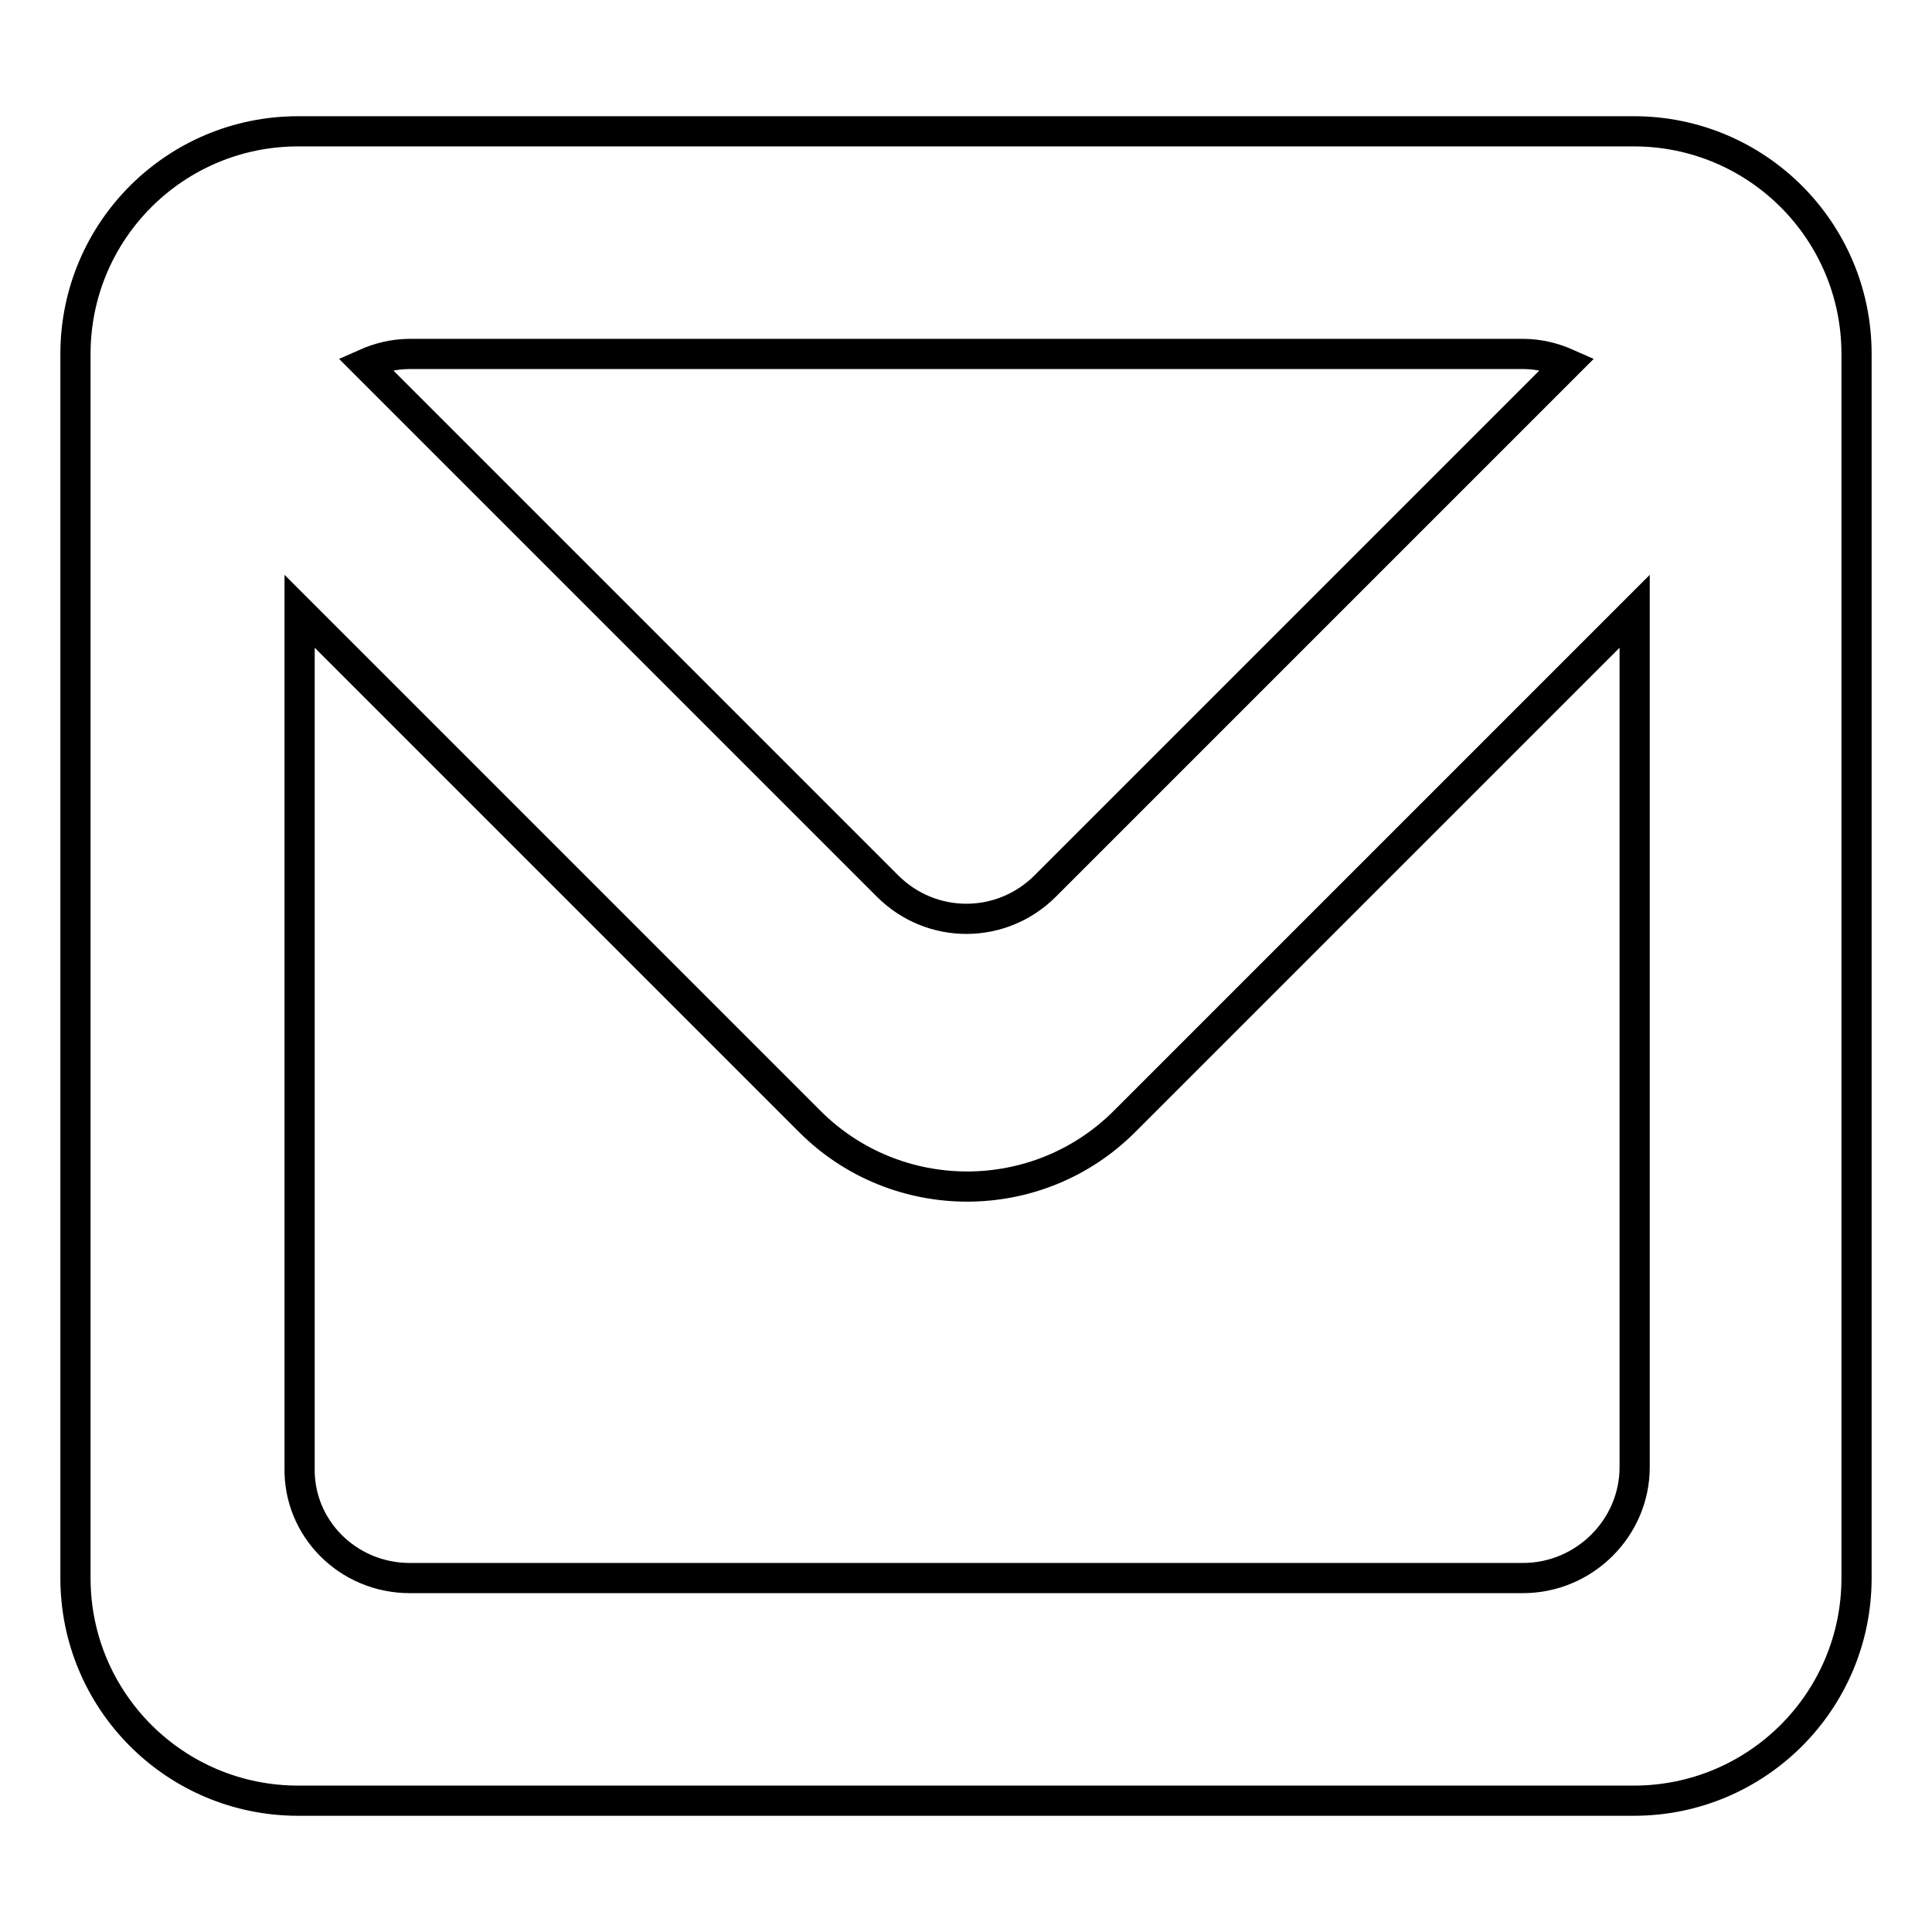
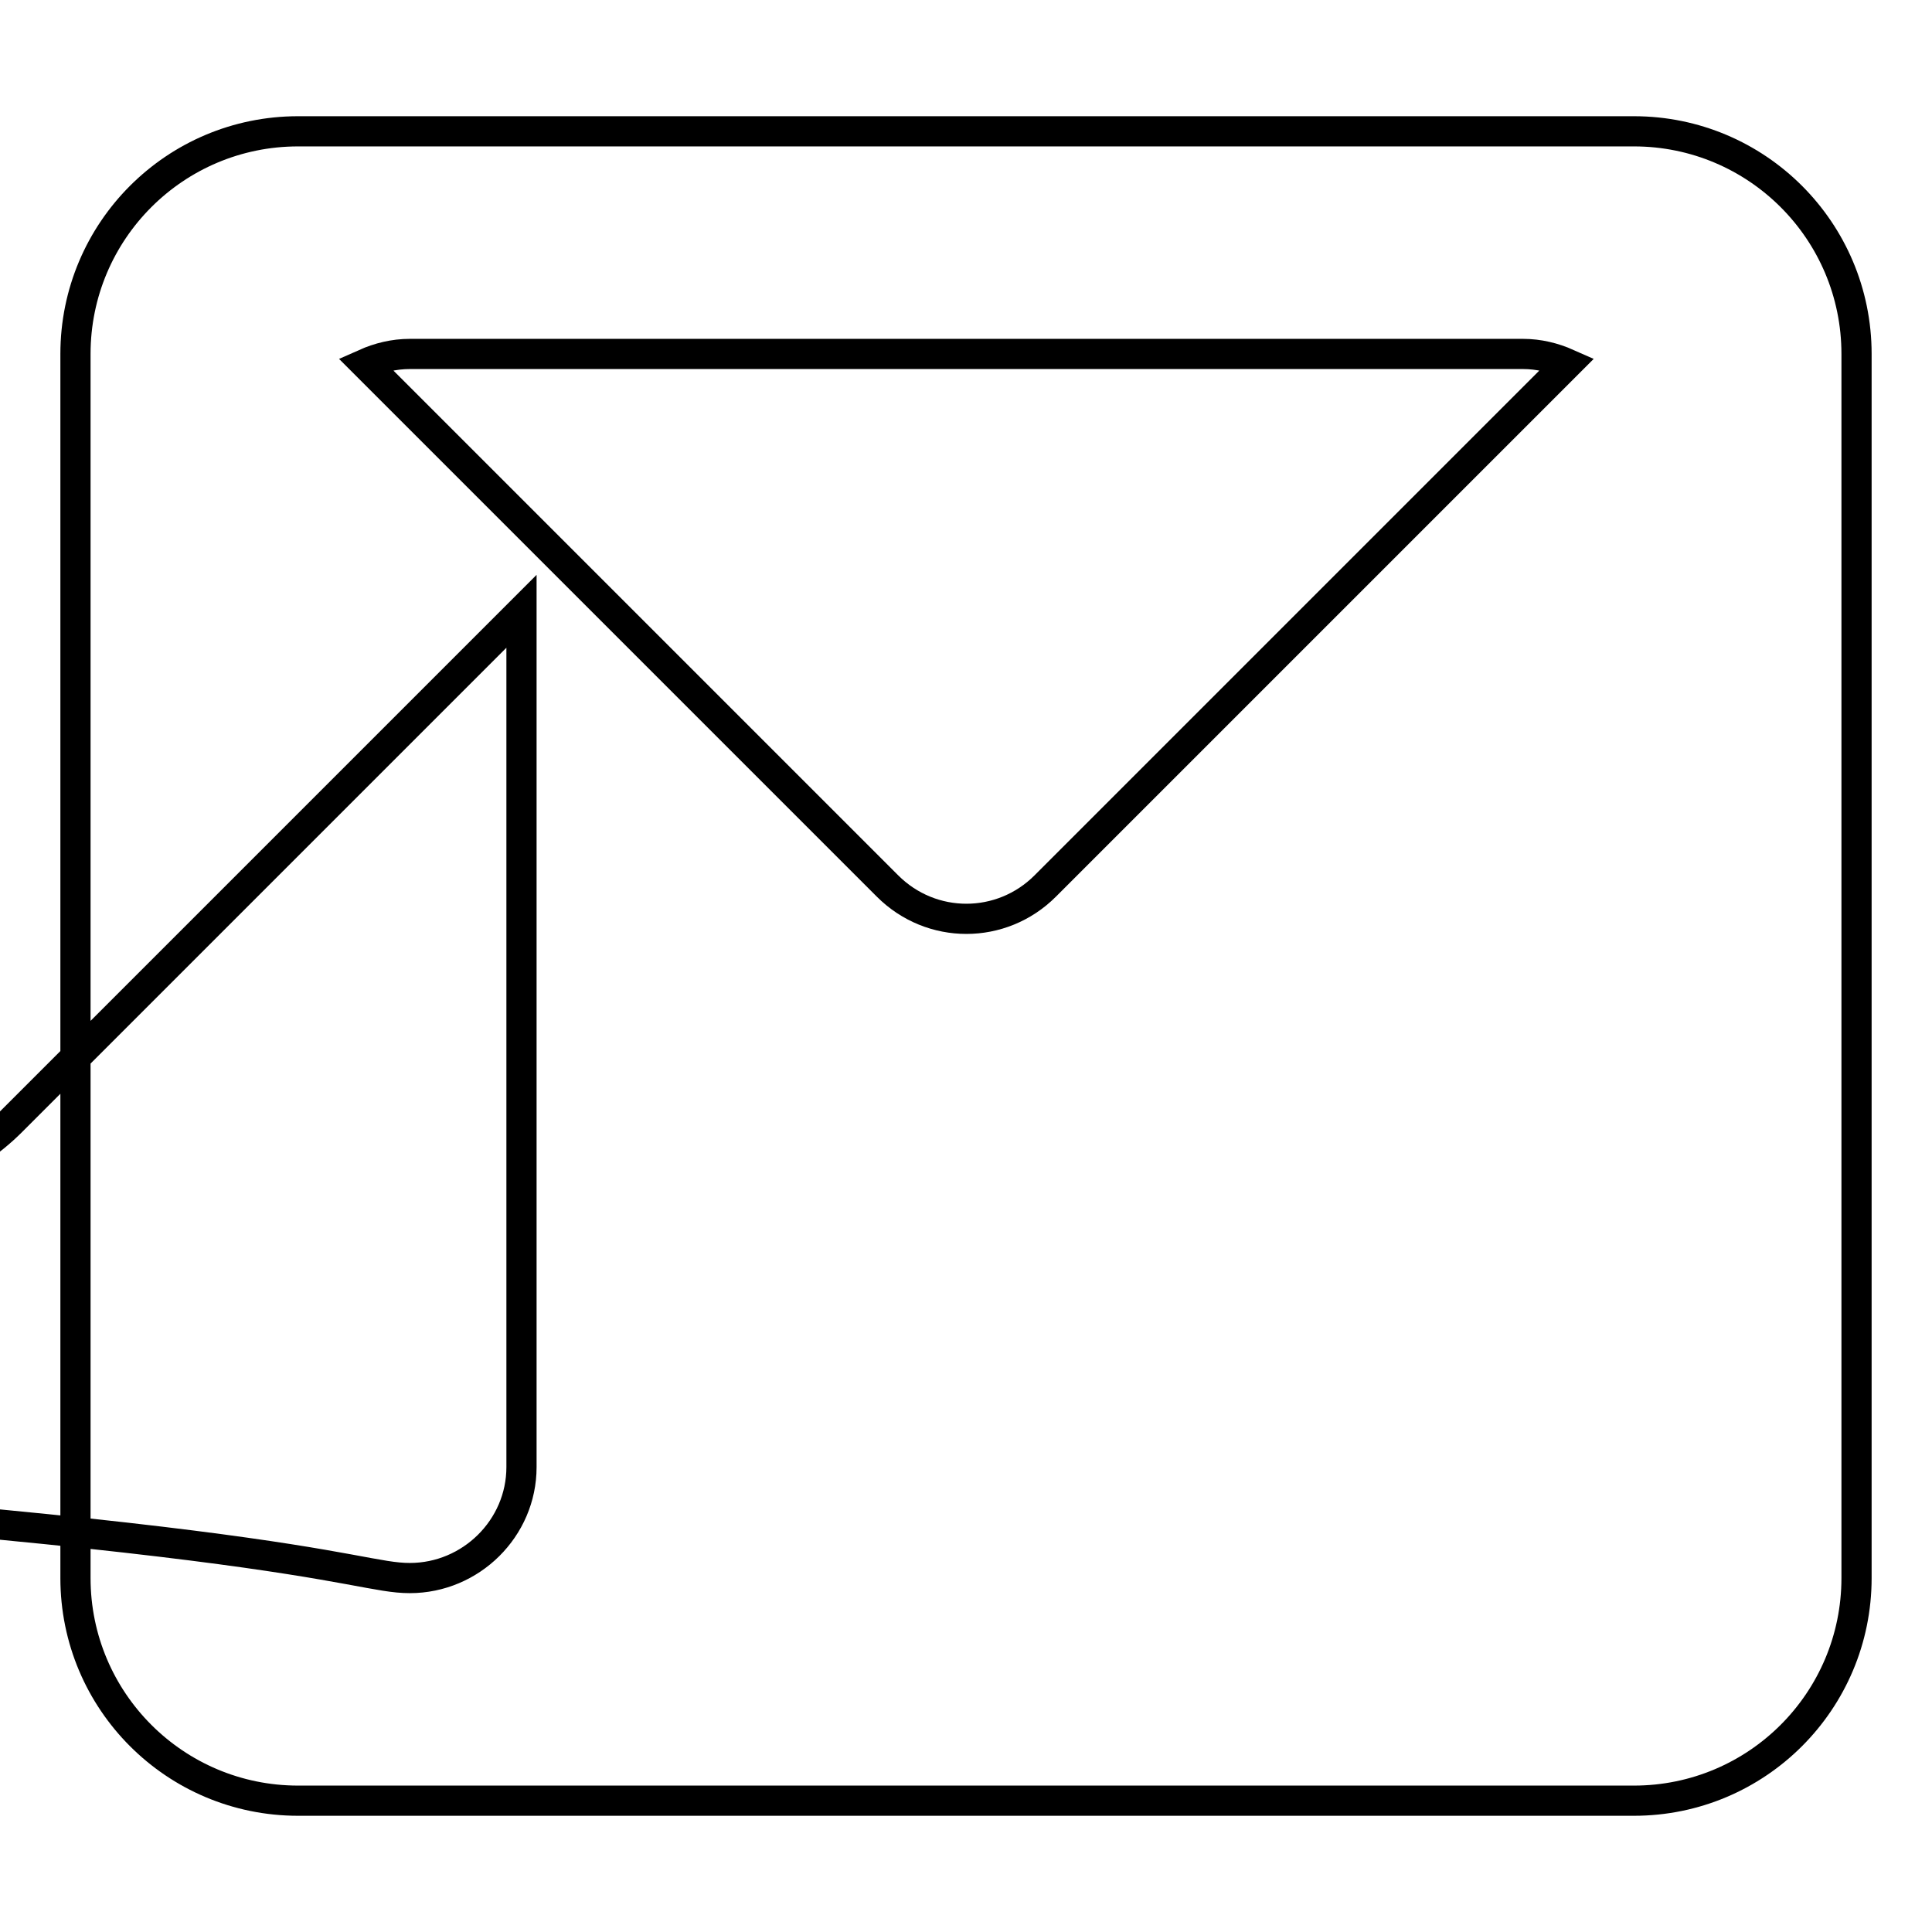
<svg xmlns="http://www.w3.org/2000/svg" version="1.1" x="0px" y="0px" viewBox="0 0 256 256" enable-background="new 0 0 256 256" xml:space="preserve">
  <g>
-     <path stroke-width="4" fill-opacity="0" stroke="#000000" d="M216.5,238.6h-177c-16.3,0-29.5-13.2-29.5-29.5V46.9c0-16.3,13.2-29.5,29.5-29.5h177 c16.3,0,29.5,13.2,29.5,29.5v162.2C246,225.4,232.8,238.6,216.5,238.6z M54.3,209.1h147.5c8.1,0,14.8-6.6,14.8-14.7V81 c-29.6,29.6-67.6,67.6-67.6,67.6c-11.5,11.5-30.2,11.5-41.7,0c0,0-38.1-38.1-67.6-67.6v113.4C39.5,202.5,46.1,209.1,54.3,209.1z  M54.3,46.9c-2.1,0-4.1,0.5-5.9,1.3l69.2,69.2c5.8,5.8,15.1,5.8,20.9,0l69.2-69.2c-1.8-0.8-3.8-1.3-5.9-1.3H54.3z" />
+     <path stroke-width="4" fill-opacity="0" stroke="#000000" d="M216.5,238.6h-177c-16.3,0-29.5-13.2-29.5-29.5V46.9c0-16.3,13.2-29.5,29.5-29.5h177 c16.3,0,29.5,13.2,29.5,29.5v162.2C246,225.4,232.8,238.6,216.5,238.6z M54.3,209.1c8.1,0,14.8-6.6,14.8-14.7V81 c-29.6,29.6-67.6,67.6-67.6,67.6c-11.5,11.5-30.2,11.5-41.7,0c0,0-38.1-38.1-67.6-67.6v113.4C39.5,202.5,46.1,209.1,54.3,209.1z  M54.3,46.9c-2.1,0-4.1,0.5-5.9,1.3l69.2,69.2c5.8,5.8,15.1,5.8,20.9,0l69.2-69.2c-1.8-0.8-3.8-1.3-5.9-1.3H54.3z" />
  </g>
</svg>